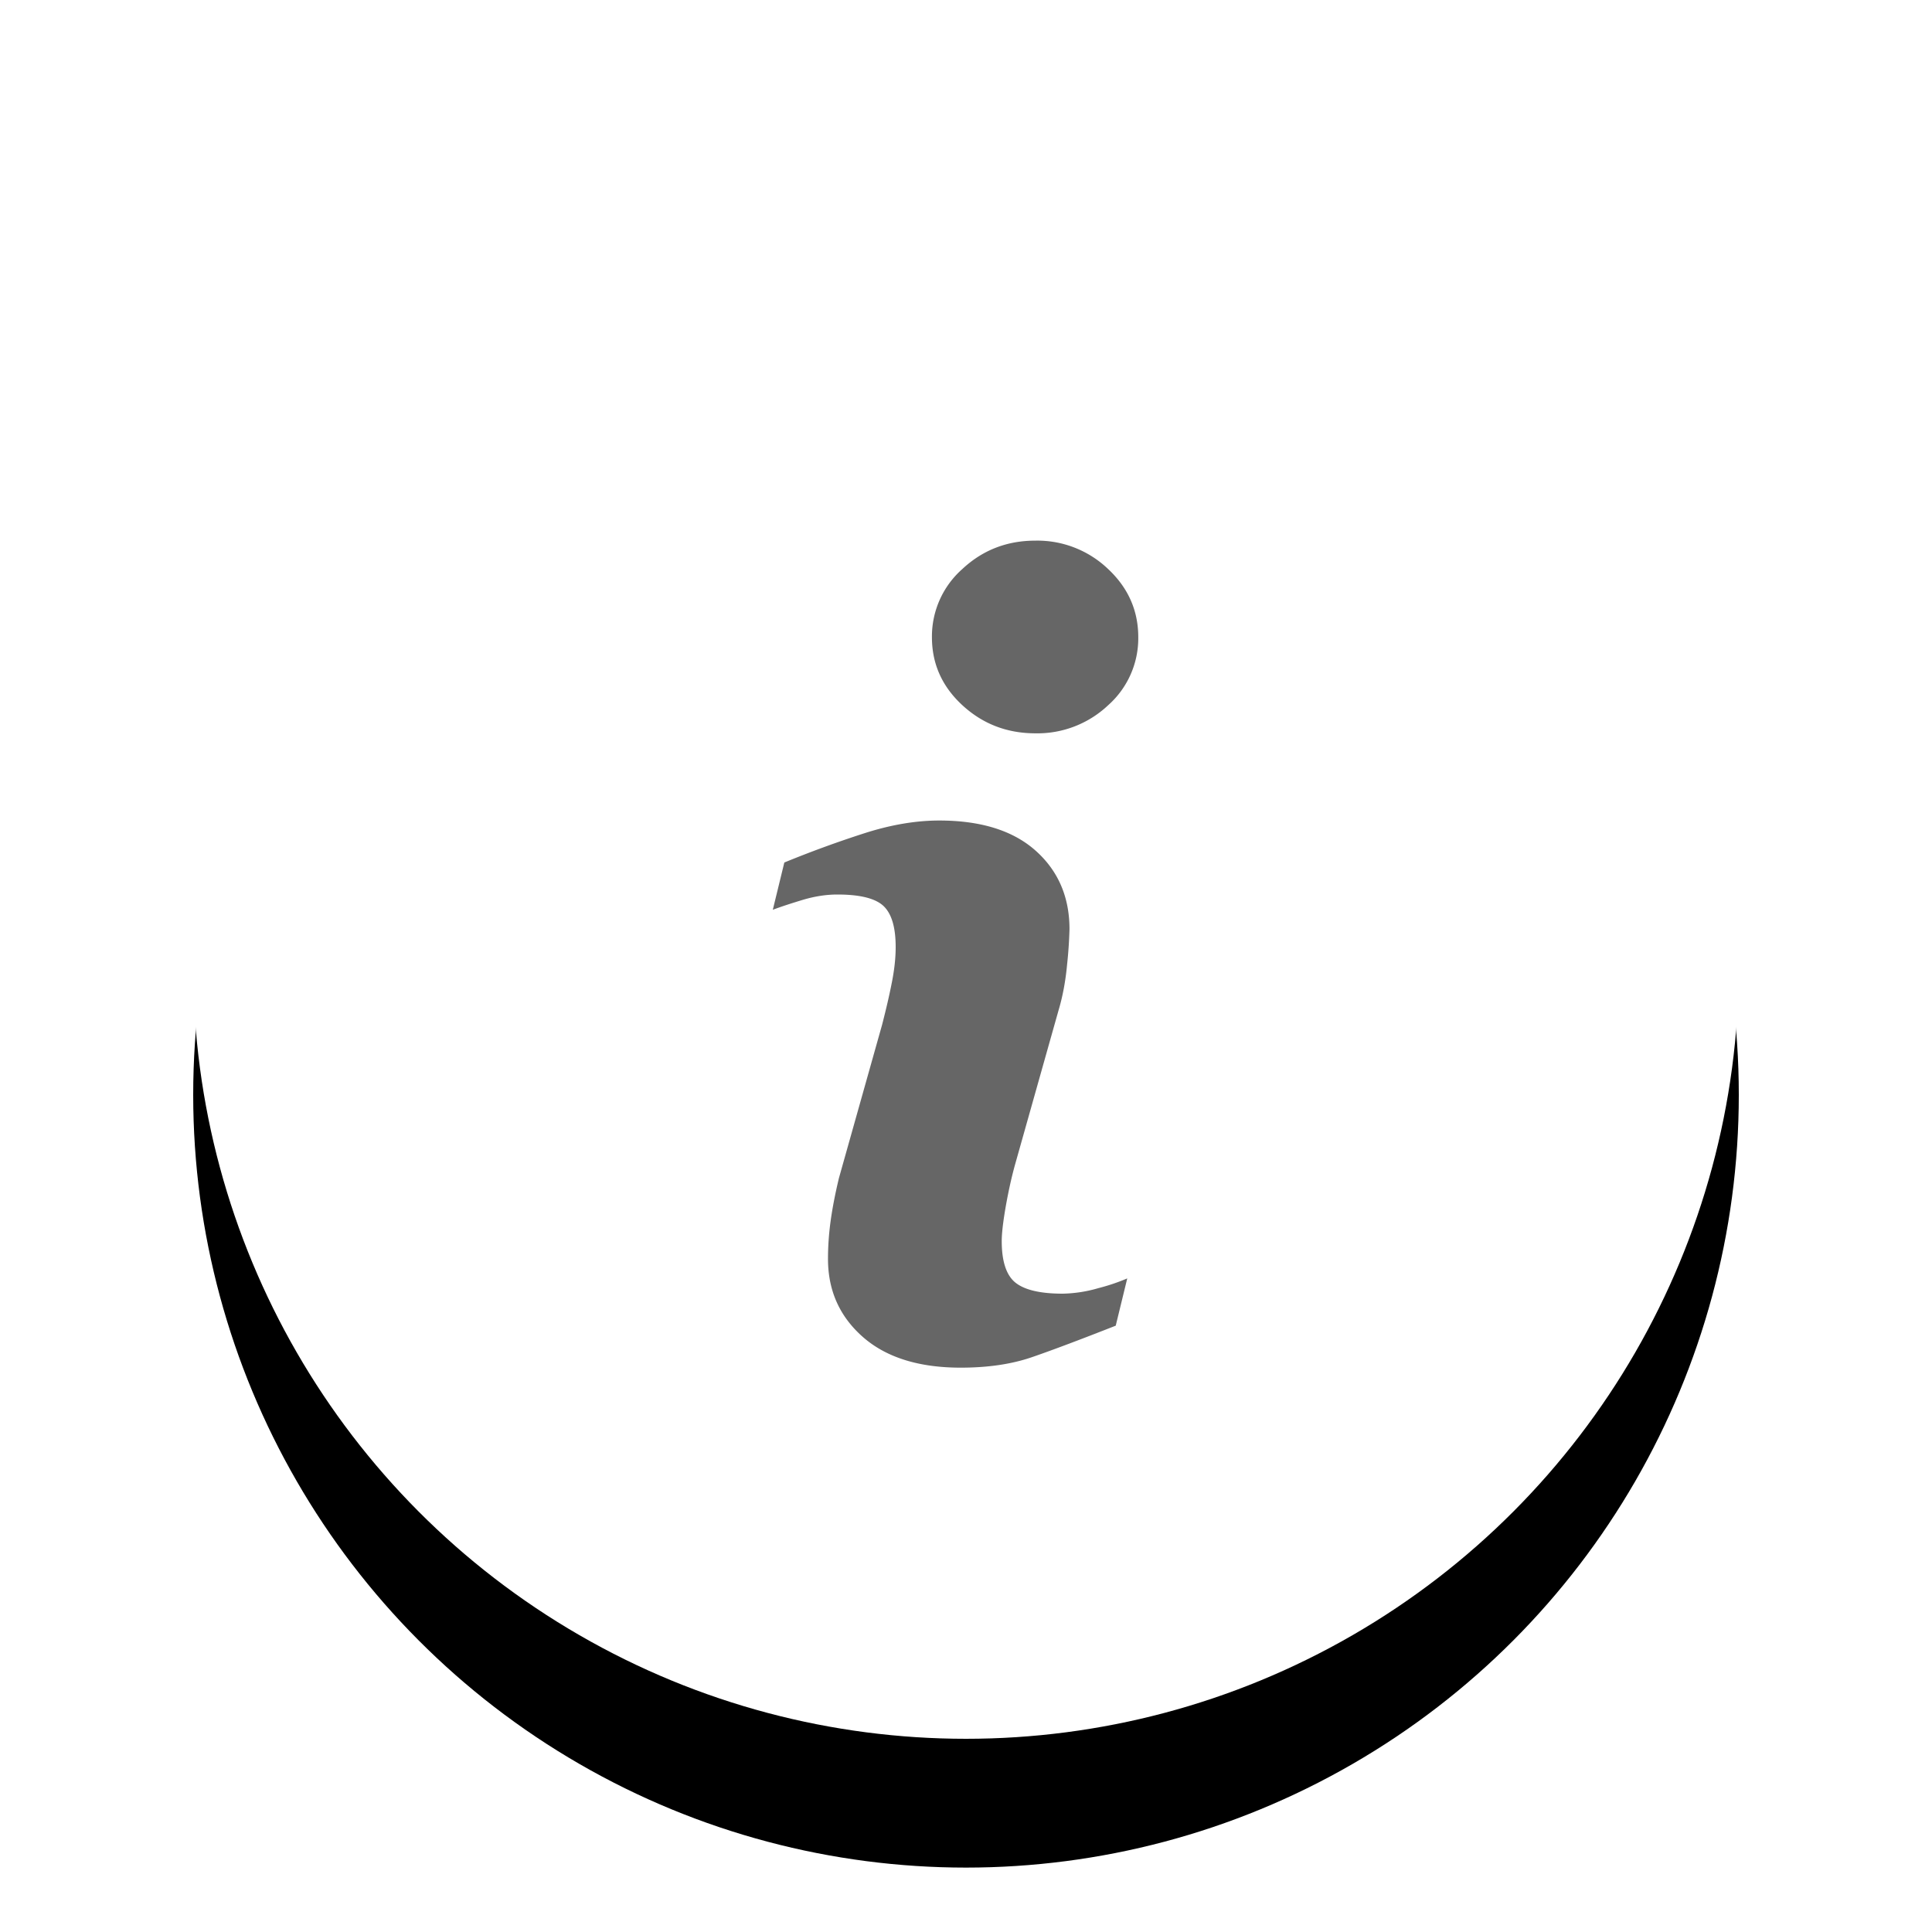
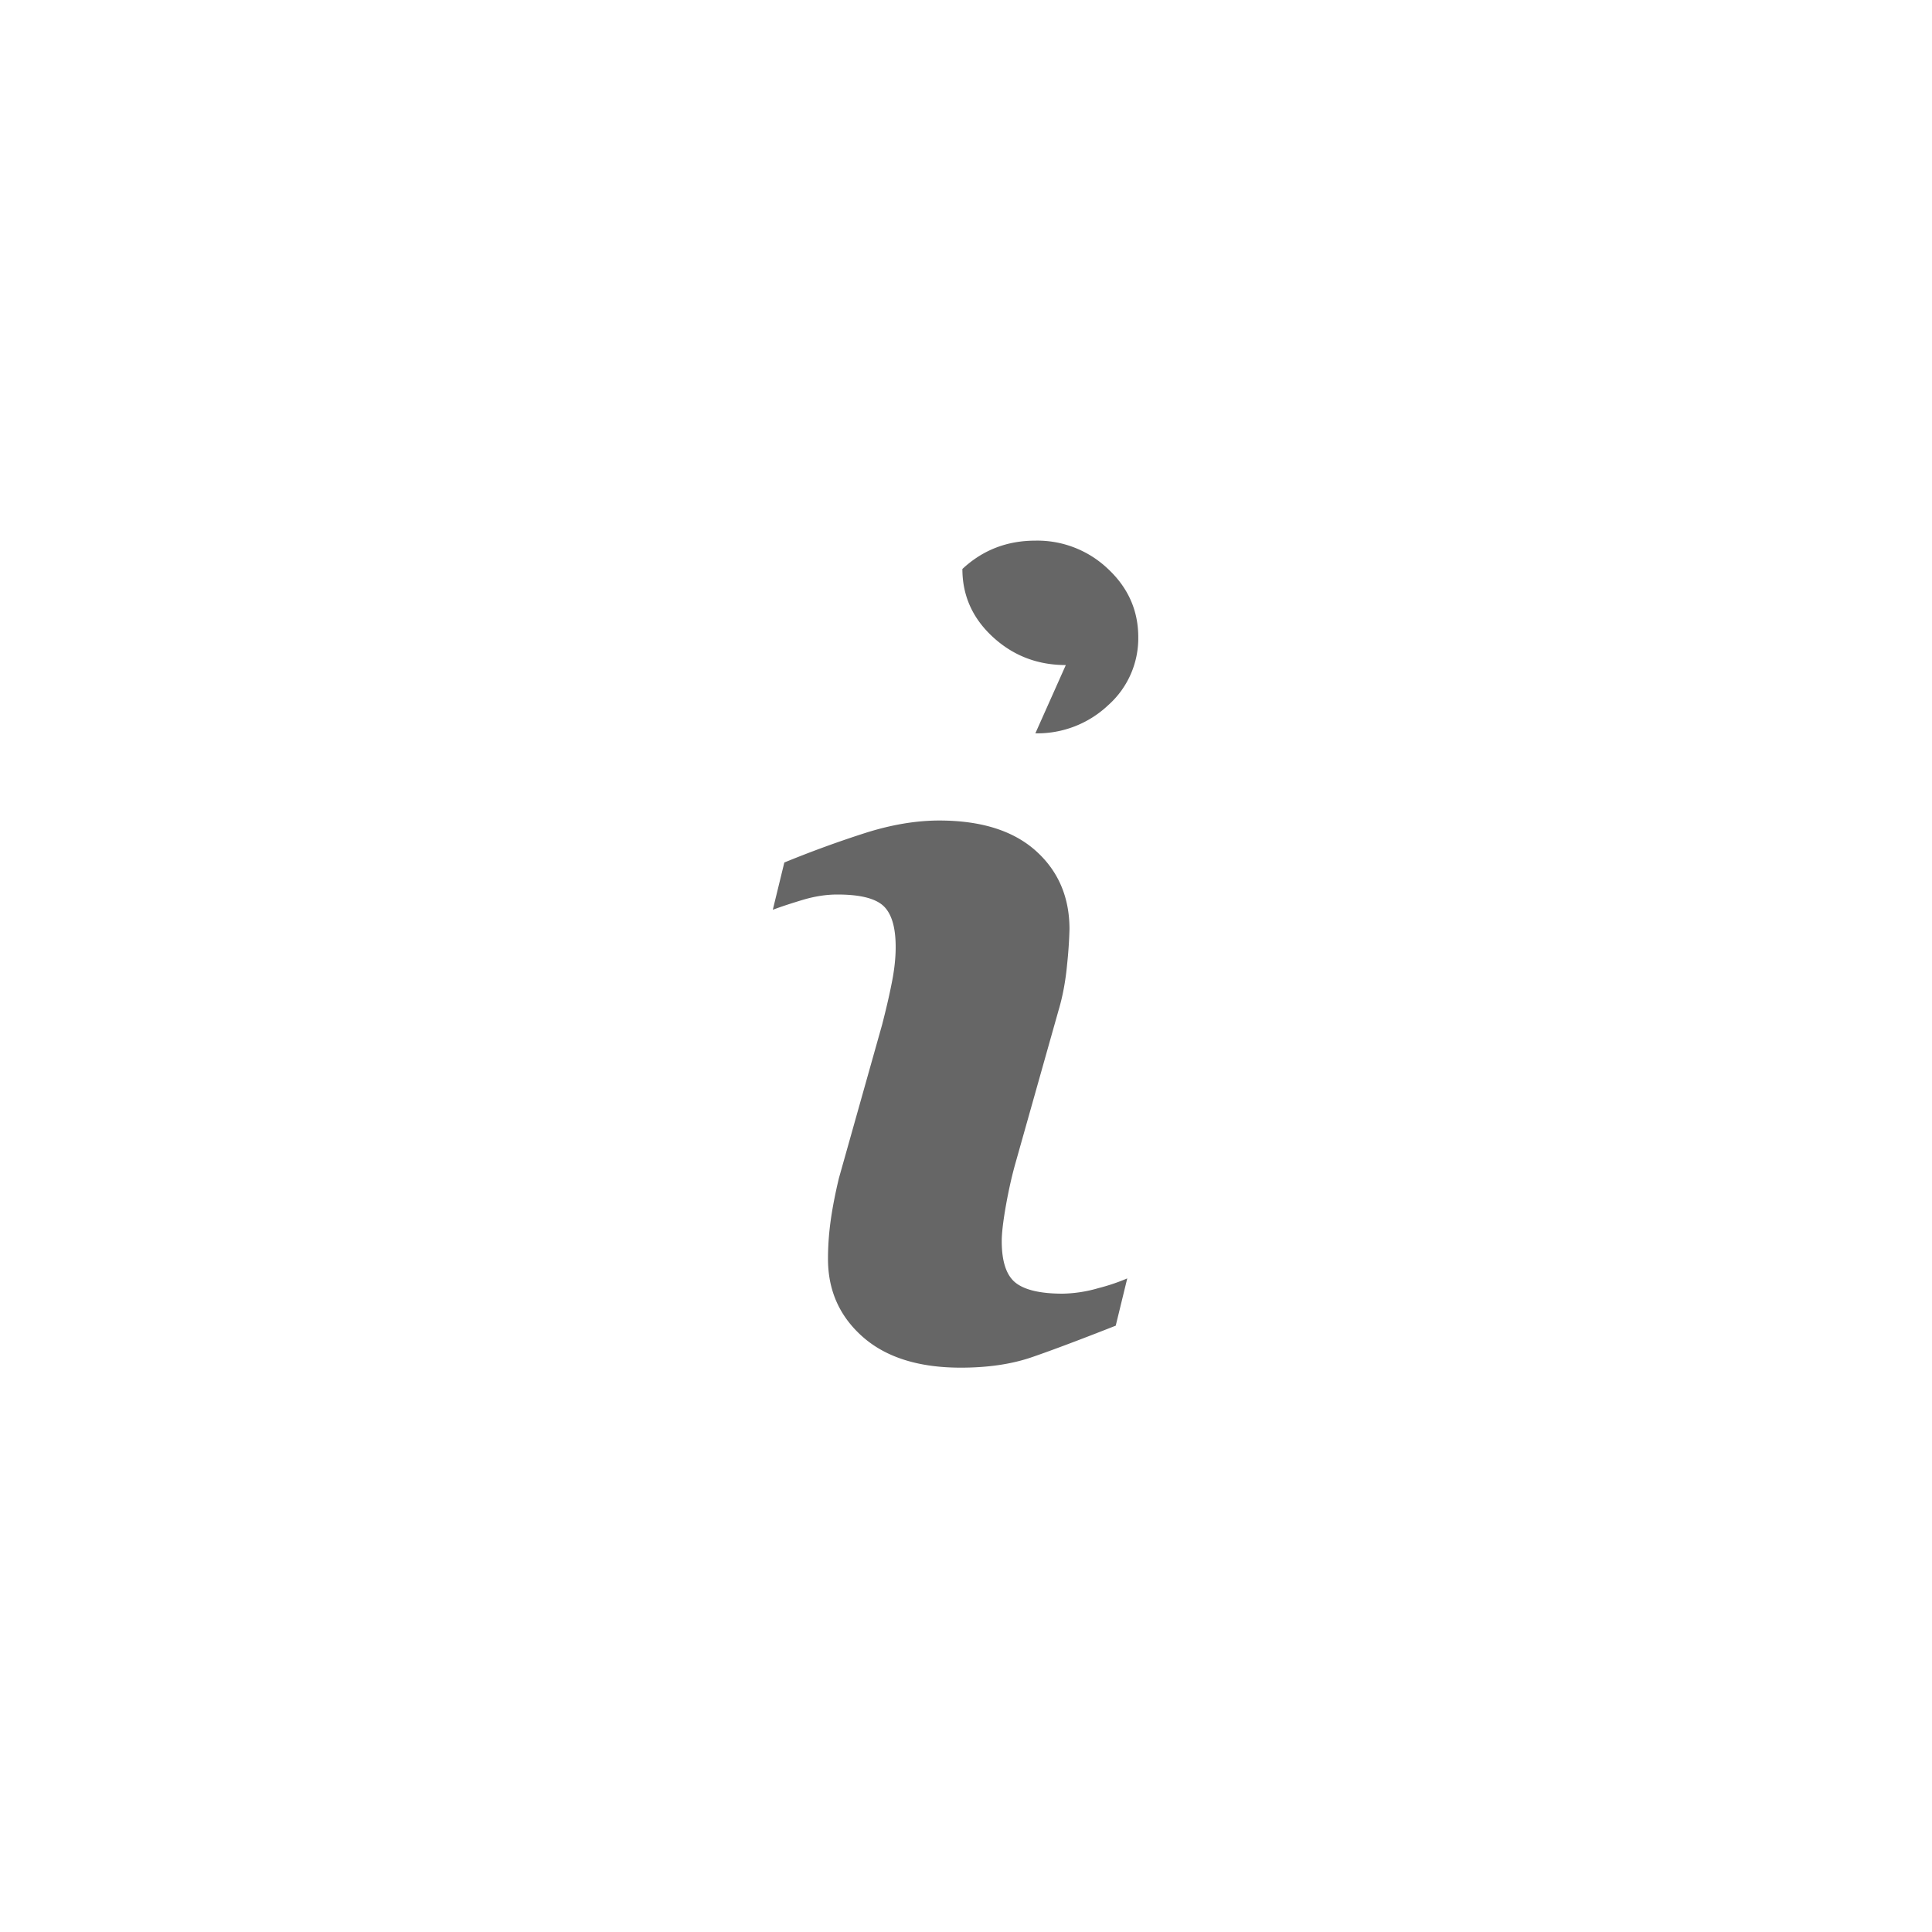
<svg xmlns="http://www.w3.org/2000/svg" xmlns:xlink="http://www.w3.org/1999/xlink" width="30" height="30" viewBox="0 0 30 30">
  <defs>
    <filter x="-29.2%" y="-20.8%" width="158.3%" height="158.3%" filterUnits="objectBoundingBox" id="30-i-a">
      <feOffset dy="2" in="SourceAlpha" result="shadowOffsetOuter1" />
      <feGaussianBlur stdDeviation="2" in="shadowOffsetOuter1" result="shadowBlurOuter1" />
      <feColorMatrix values="0 0 0 0 0 0 0 0 0 0 0 0 0 0 0 0 0 0 0.1 0" in="shadowBlurOuter1" />
    </filter>
-     <circle id="30-i-b" cx="15" cy="15" r="12" />
  </defs>
  <g fill="none" fill-rule="evenodd">
    <use fill="#000" filter="url(#30-i-a)" xlink:href="#30-i-b" />
    <use fill="#FFF" xlink:href="#30-i-b" />
-     <path d="M16.077 11.387a1.6 1.6 0 001.13-.436 1.39 1.39 0 00.468-1.056c0-.413-.156-.767-.469-1.06a1.59 1.59 0 00-1.129-.44c-.44 0-.818.146-1.133.44a1.397 1.397 0 00-.473 1.06c0 .413.157.765.473 1.056.315.29.693.436 1.133.436zm-1.158 9.85c.424 0 .797-.055 1.117-.167.321-.111.75-.273 1.289-.485l.179-.734a3.078 3.078 0 01-.448.151 2.107 2.107 0 01-.555.086c-.348 0-.592-.058-.734-.172-.141-.114-.212-.329-.212-.644 0-.125.022-.31.065-.554.044-.245.093-.462.147-.653l.669-2.373c.065-.217.11-.456.134-.717a6.88 6.88 0 00.037-.546c0-.5-.175-.907-.526-1.22-.35-.312-.85-.468-1.496-.468-.359 0-.74.064-1.142.191a16.99 16.99 0 00-1.264.461l-.179.734c.13-.049.287-.1.469-.155.182-.054.36-.082.534-.082.353 0 .592.06.718.18.125.12.187.331.187.636 0 .168-.02.355-.061.558-.04.204-.091.42-.15.649l-.67 2.38c-.06.25-.103.475-.13.673-.027.199-.04.393-.04.583 0 .49.18.893.541 1.211.362.318.869.477 1.521.477z" fill="#666" fill-rule="nonzero" />
+     <path d="M16.077 11.387a1.6 1.6 0 001.13-.436 1.39 1.39 0 00.468-1.056c0-.413-.156-.767-.469-1.06a1.59 1.59 0 00-1.129-.44c-.44 0-.818.146-1.133.44c0 .413.157.765.473 1.056.315.29.693.436 1.133.436zm-1.158 9.85c.424 0 .797-.055 1.117-.167.321-.111.75-.273 1.289-.485l.179-.734a3.078 3.078 0 01-.448.151 2.107 2.107 0 01-.555.086c-.348 0-.592-.058-.734-.172-.141-.114-.212-.329-.212-.644 0-.125.022-.31.065-.554.044-.245.093-.462.147-.653l.669-2.373c.065-.217.11-.456.134-.717a6.88 6.88 0 00.037-.546c0-.5-.175-.907-.526-1.22-.35-.312-.85-.468-1.496-.468-.359 0-.74.064-1.142.191a16.99 16.99 0 00-1.264.461l-.179.734c.13-.049.287-.1.469-.155.182-.054.36-.082.534-.082.353 0 .592.06.718.18.125.12.187.331.187.636 0 .168-.02.355-.061.558-.04.204-.091.42-.15.649l-.67 2.38c-.06.25-.103.475-.13.673-.027.199-.04.393-.04.583 0 .49.18.893.541 1.211.362.318.869.477 1.521.477z" fill="#666" fill-rule="nonzero" />
  </g>
</svg>